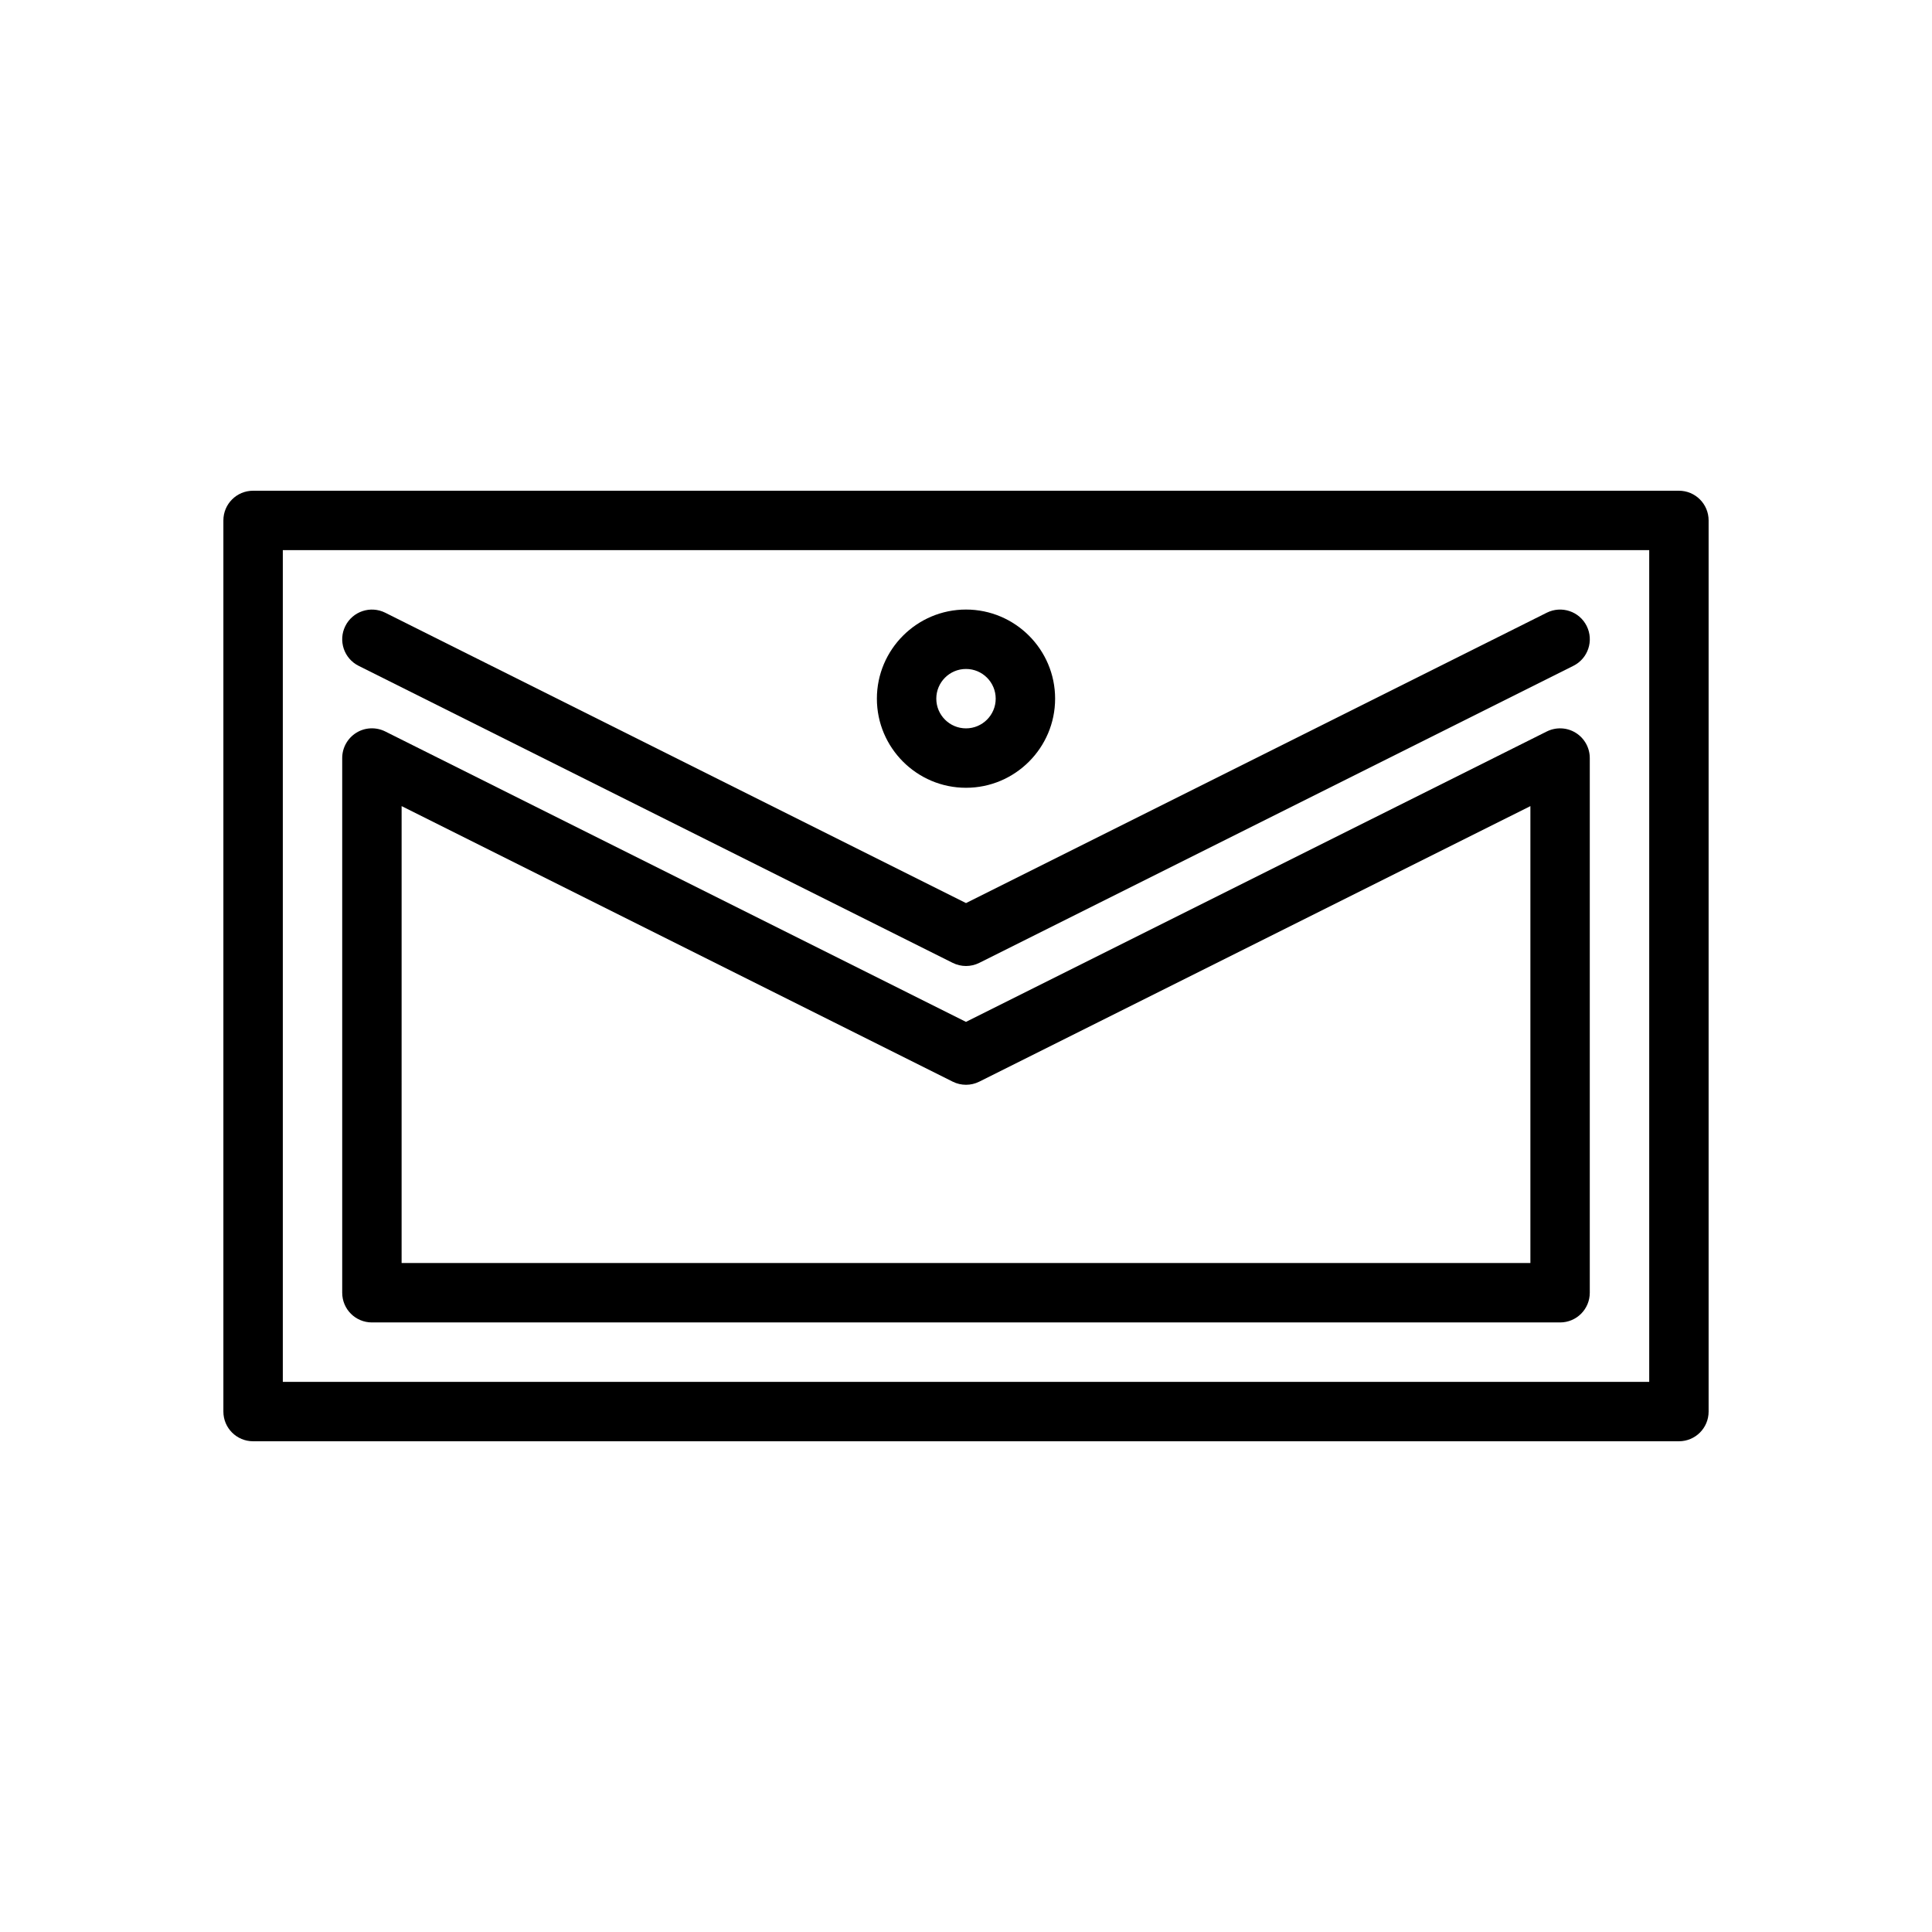
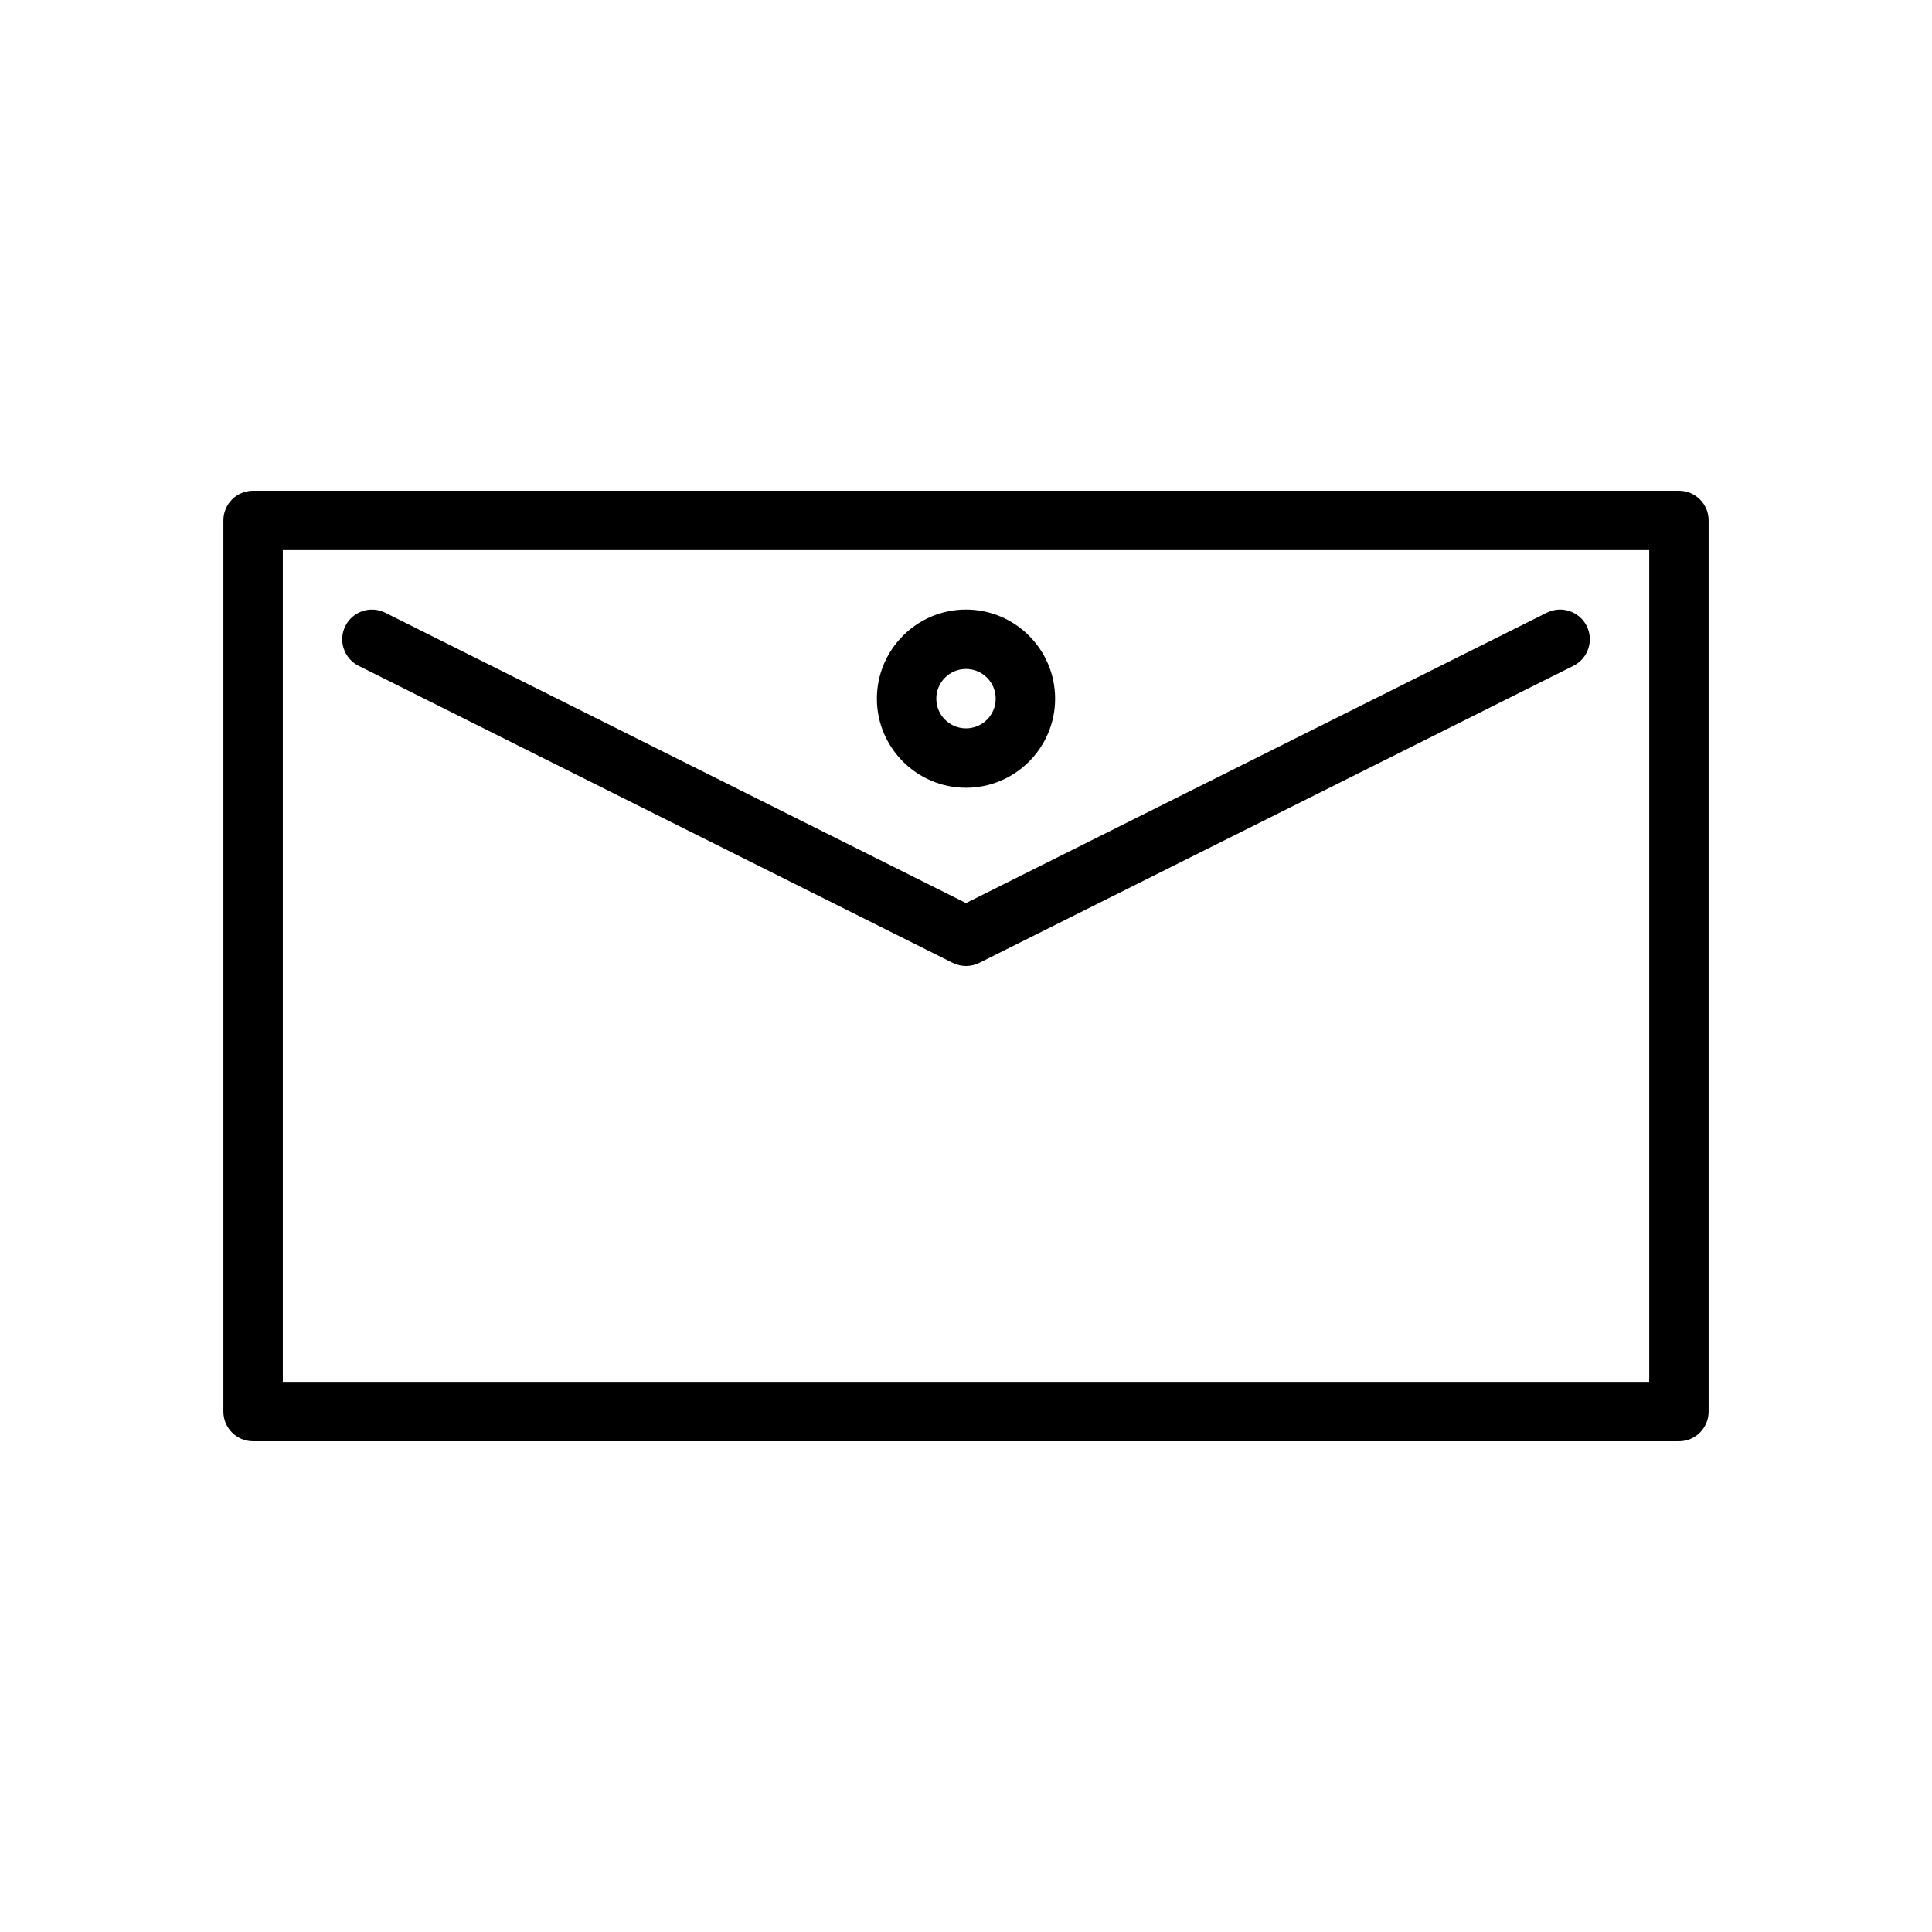
<svg xmlns="http://www.w3.org/2000/svg" fill="#000000" width="800px" height="800px" version="1.1" viewBox="144 144 512 512">
  <g>
    <path d="m400 352.77c-13.02 0-23.617-10.598-23.617-23.617 0-13.02 10.598-23.617 23.617-23.617s23.617 10.598 23.617 23.617c-0.004 13.023-10.598 23.617-23.617 23.617zm0-31.488c-4.344 0-7.871 3.527-7.871 7.871s3.527 7.871 7.871 7.871 7.871-3.527 7.871-7.871-3.527-7.871-7.871-7.871z" />
    <path d="m588.93 525.95h-377.86c-4.352 0-7.871-3.519-7.871-7.871v-236.16c0-4.352 3.519-7.871 7.871-7.871h377.86c4.352 0 7.871 3.519 7.871 7.871v236.16c0.004 4.356-3.516 7.871-7.871 7.871zm-369.98-15.742h362.11v-220.42h-362.11z" />
-     <path d="m557.44 494.46h-314.88c-4.352 0-7.871-3.519-7.871-7.871v-141.7c0-2.731 1.418-5.258 3.738-6.699 2.312-1.441 5.211-1.559 7.66-0.348l153.91 76.965 153.92-76.957c2.441-1.211 5.336-1.094 7.66 0.348 2.32 1.441 3.731 3.961 3.731 6.691v141.7c0 4.356-3.519 7.871-7.875 7.871zm-307.01-15.742h299.14v-121.09l-146.05 73.02c-2.211 1.109-4.824 1.109-7.047 0l-146.04-73.02z" />
    <path d="m400 400c-1.203 0-2.418-0.277-3.519-0.828l-157.44-78.719c-3.891-1.945-5.465-6.676-3.519-10.562 1.953-3.891 6.676-5.449 10.562-3.519l153.92 76.953 153.92-76.957c3.891-1.93 8.613-0.371 10.562 3.519 1.945 3.891 0.371 8.621-3.519 10.562l-157.44 78.719c-1.109 0.555-2.32 0.832-3.523 0.832z" />
  </g>
</svg>